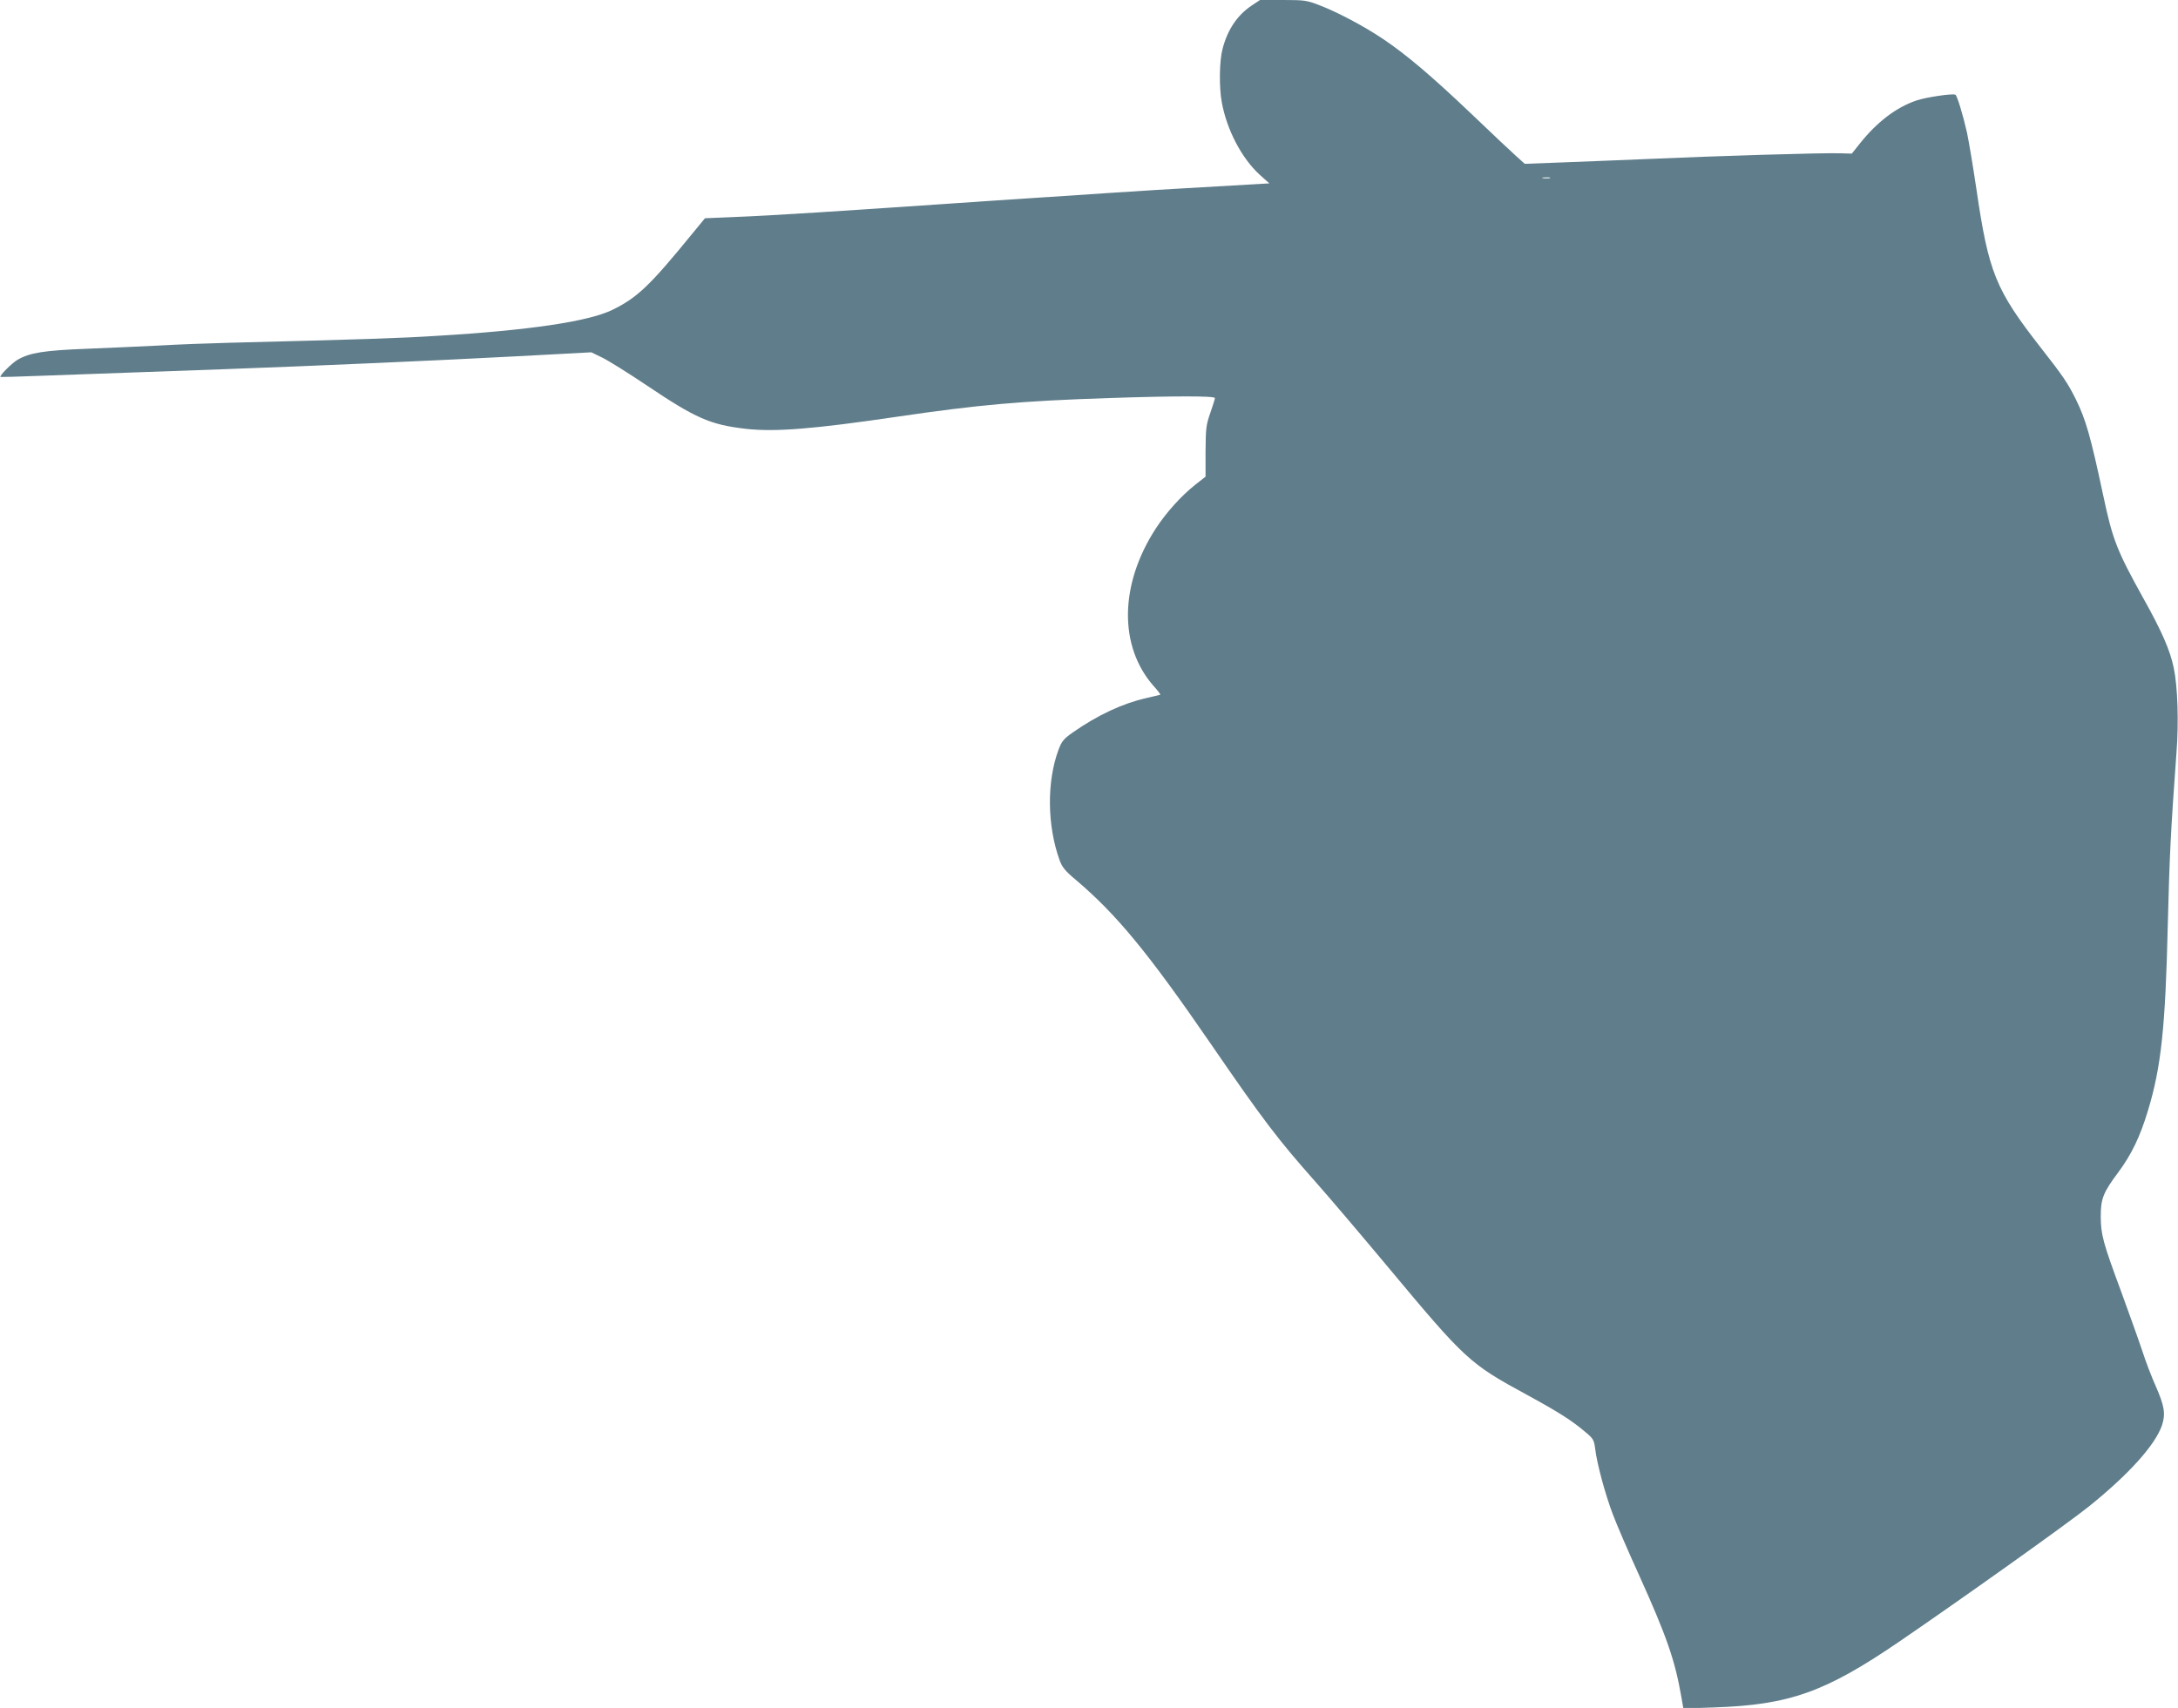
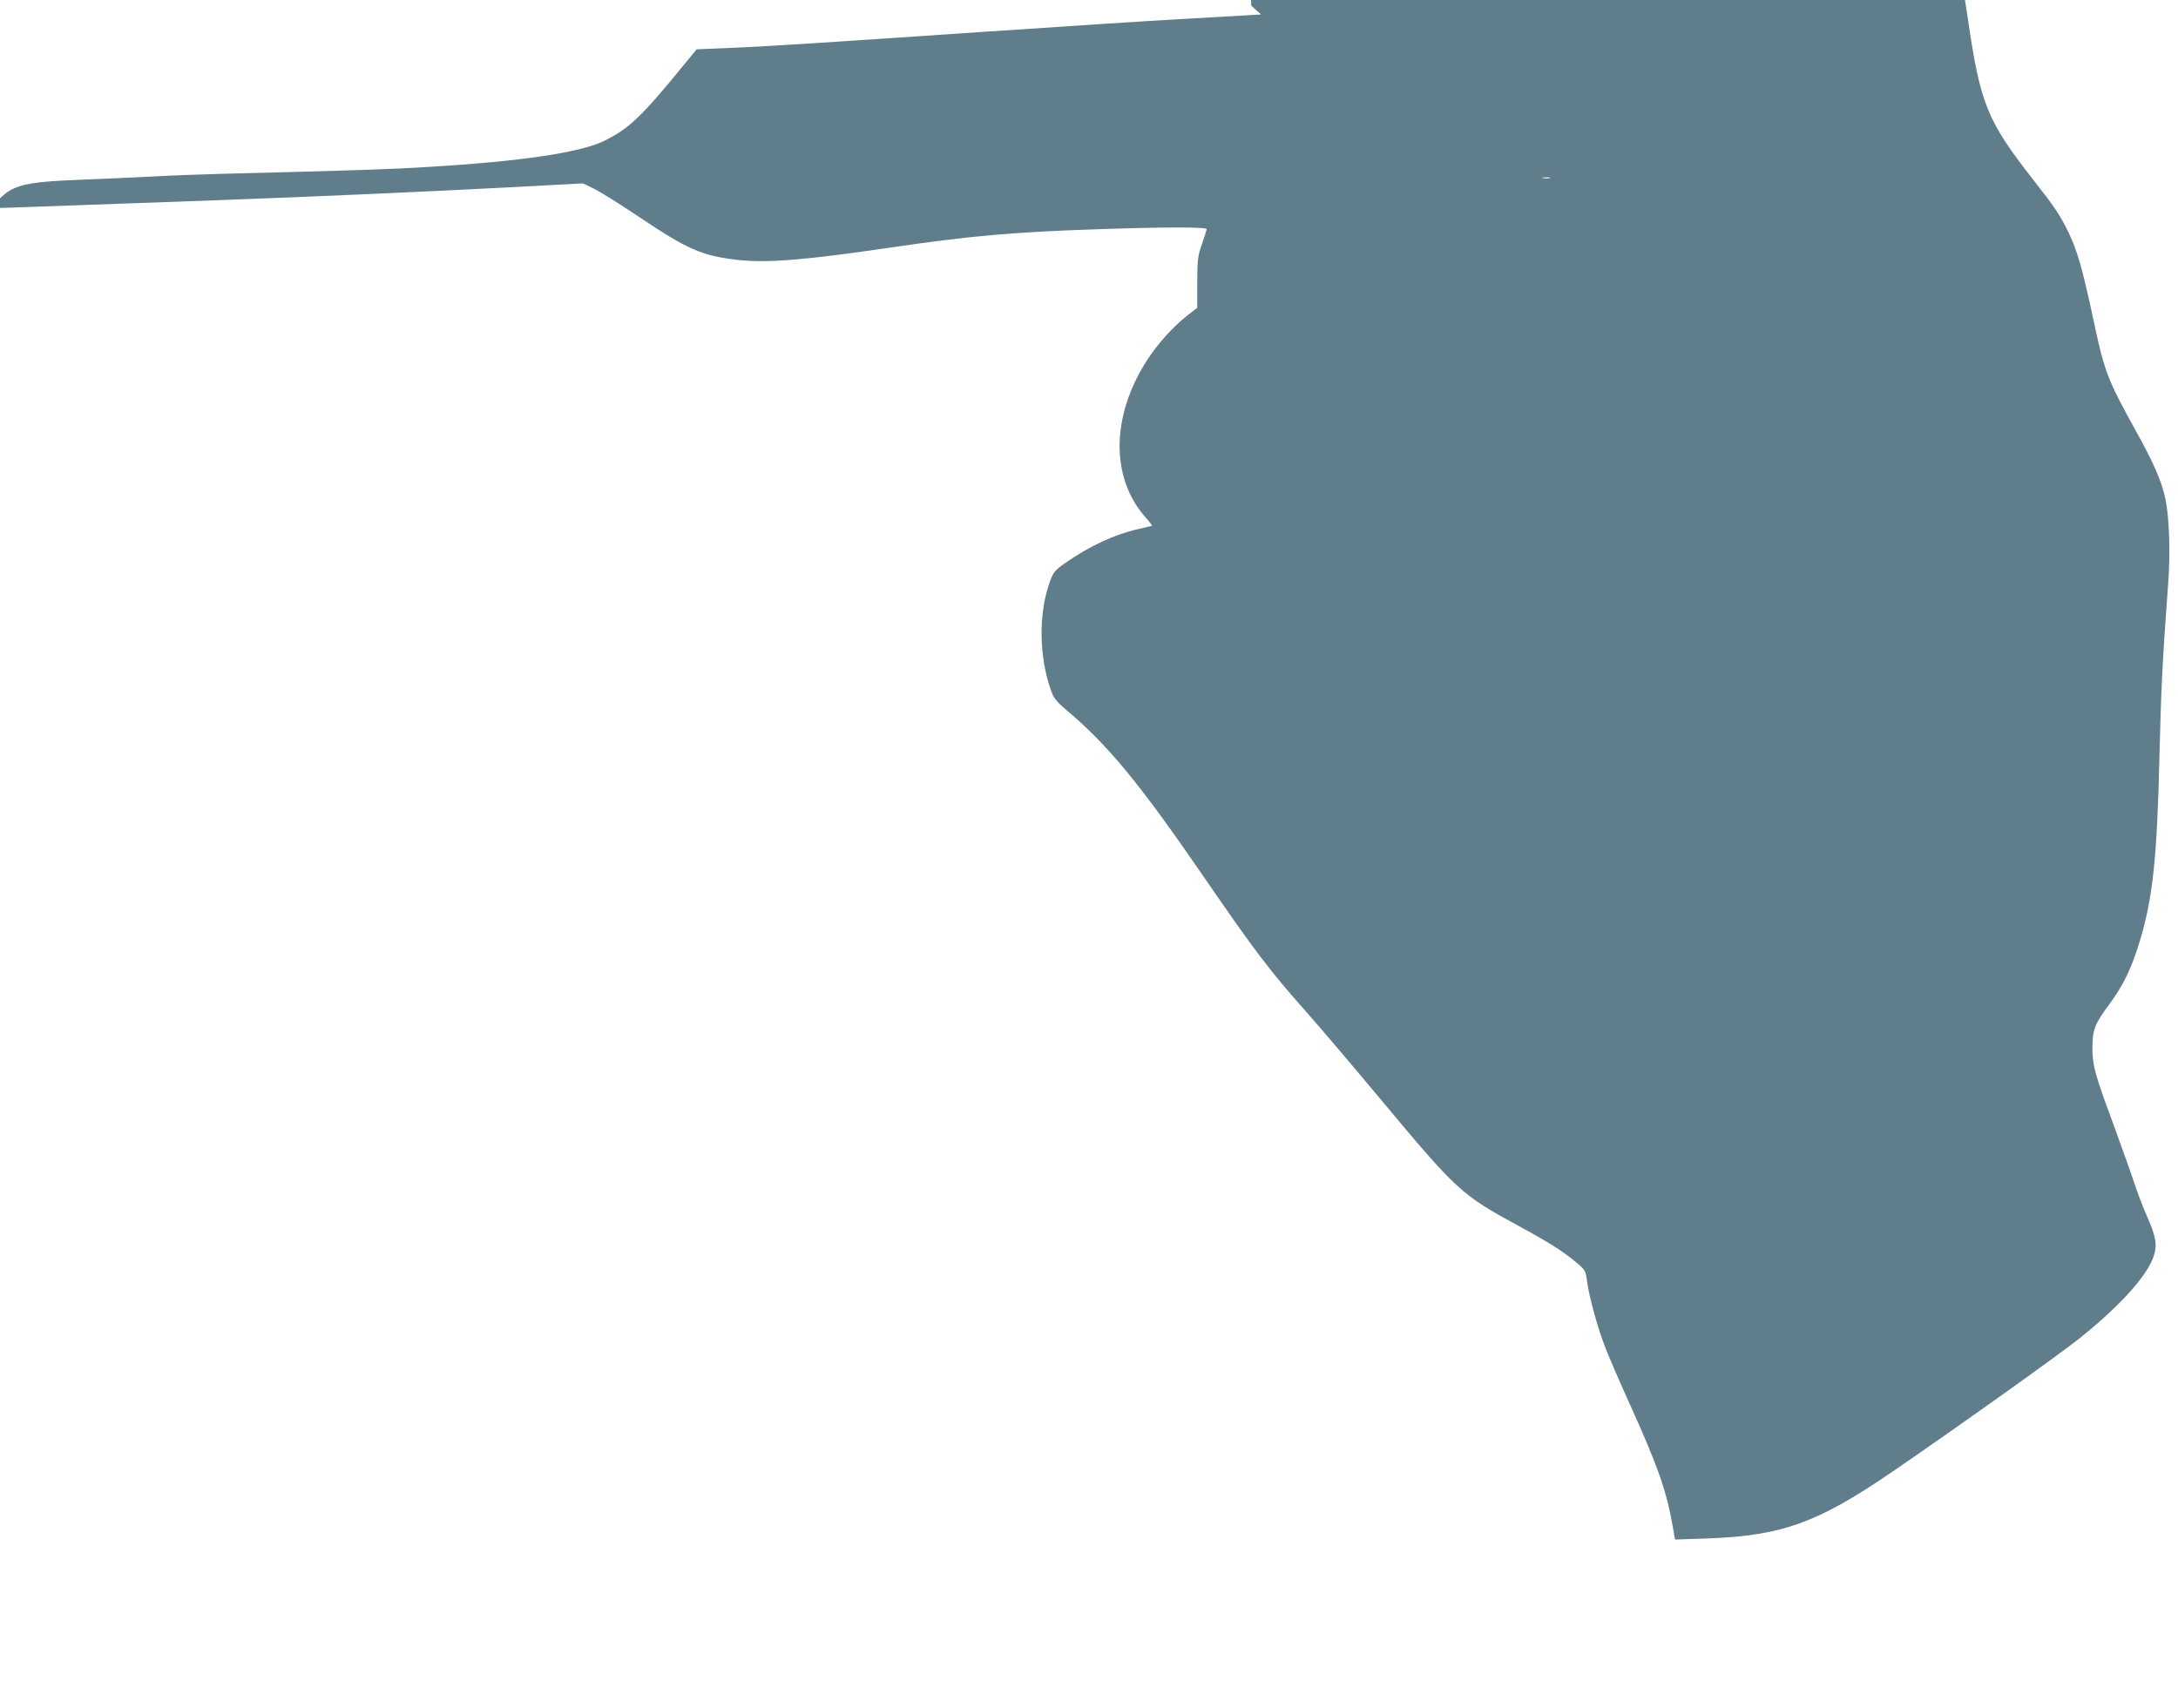
<svg xmlns="http://www.w3.org/2000/svg" version="1.0" width="1280pt" height="1004pt" viewBox="0 0 1280 1004" preserveAspectRatio="xMidYMid meet">
  <g transform="translate(0,1004) scale(0.1,-0.1)" fill="#607d8b" stroke="none">
-     <path d="M7354 10006 c-83 -56 -140 -141 -169 -253 -19 -70 -21 -225 -5 -312 29 -163 117 -331 223 -428 l57 -51 -103 -6 c-56 -3 -228 -13 -382 -22 -154 -8 -669 -42 -1145 -74 -951 -65 -1271 -86 -1521 -96 l-166 -7 -74 -90 c-251 -308 -324 -377 -471 -449 -141 -68 -489 -120 -1028 -152 -218 -14 -434 -21 -1225 -41 -121 -3 -304 -10 -406 -16 -103 -5 -294 -14 -425 -19 -256 -10 -338 -23 -411 -65 -35 -21 -108 -94 -100 -101 1 -1 108 2 237 7 259 9 656 24 1085 39 524 19 1249 51 1700 75 l450 24 62 -30 c34 -16 153 -90 263 -164 290 -195 375 -232 585 -256 171 -19 396 -1 885 71 483 71 731 93 1245 110 389 13 625 13 625 0 0 -5 -12 -45 -27 -87 -25 -71 -27 -92 -28 -226 l0 -149 -60 -47 c-83 -66 -169 -161 -232 -257 -214 -329 -219 -693 -13 -927 24 -26 41 -49 39 -51 -2 -1 -40 -10 -84 -20 -137 -31 -283 -99 -428 -200 -57 -40 -67 -53 -86 -103 -70 -188 -67 -446 6 -649 15 -41 32 -63 93 -114 240 -203 426 -428 795 -965 311 -453 396 -564 615 -811 73 -82 265 -308 427 -502 456 -547 479 -568 818 -752 185 -101 262 -150 341 -217 48 -40 52 -47 59 -101 10 -86 60 -270 104 -385 21 -56 90 -217 154 -357 163 -361 211 -501 248 -714 l12 -69 181 6 c443 15 653 90 1088 387 366 250 995 698 1115 795 235 189 390 362 429 477 22 67 14 114 -37 230 -23 51 -60 147 -81 213 -22 66 -78 221 -123 345 -105 283 -119 334 -119 440 0 103 14 140 104 260 77 104 127 208 173 360 78 256 103 491 117 1093 10 402 17 549 51 1012 14 180 7 391 -16 499 -21 102 -70 215 -177 406 -158 285 -182 346 -238 610 -74 347 -102 444 -160 562 -47 95 -76 138 -207 305 -266 341 -306 441 -378 933 -20 135 -45 283 -55 330 -23 102 -58 218 -68 223 -15 9 -169 -14 -227 -33 -120 -40 -234 -127 -335 -254 l-47 -59 -74 2 c-98 3 -709 -15 -1134 -34 -187 -8 -424 -17 -527 -21 l-187 -7 -49 44 c-27 24 -146 136 -263 248 -233 222 -384 350 -521 442 -110 74 -268 158 -373 198 -75 29 -88 31 -215 31 l-135 0 -51 -34z m1754 -1013 c-10 -2 -28 -2 -40 0 -13 2 -5 4 17 4 22 1 32 -1 23 -4z" />
+     <path d="M7354 10006 l57 -51 -103 -6 c-56 -3 -228 -13 -382 -22 -154 -8 -669 -42 -1145 -74 -951 -65 -1271 -86 -1521 -96 l-166 -7 -74 -90 c-251 -308 -324 -377 -471 -449 -141 -68 -489 -120 -1028 -152 -218 -14 -434 -21 -1225 -41 -121 -3 -304 -10 -406 -16 -103 -5 -294 -14 -425 -19 -256 -10 -338 -23 -411 -65 -35 -21 -108 -94 -100 -101 1 -1 108 2 237 7 259 9 656 24 1085 39 524 19 1249 51 1700 75 l450 24 62 -30 c34 -16 153 -90 263 -164 290 -195 375 -232 585 -256 171 -19 396 -1 885 71 483 71 731 93 1245 110 389 13 625 13 625 0 0 -5 -12 -45 -27 -87 -25 -71 -27 -92 -28 -226 l0 -149 -60 -47 c-83 -66 -169 -161 -232 -257 -214 -329 -219 -693 -13 -927 24 -26 41 -49 39 -51 -2 -1 -40 -10 -84 -20 -137 -31 -283 -99 -428 -200 -57 -40 -67 -53 -86 -103 -70 -188 -67 -446 6 -649 15 -41 32 -63 93 -114 240 -203 426 -428 795 -965 311 -453 396 -564 615 -811 73 -82 265 -308 427 -502 456 -547 479 -568 818 -752 185 -101 262 -150 341 -217 48 -40 52 -47 59 -101 10 -86 60 -270 104 -385 21 -56 90 -217 154 -357 163 -361 211 -501 248 -714 l12 -69 181 6 c443 15 653 90 1088 387 366 250 995 698 1115 795 235 189 390 362 429 477 22 67 14 114 -37 230 -23 51 -60 147 -81 213 -22 66 -78 221 -123 345 -105 283 -119 334 -119 440 0 103 14 140 104 260 77 104 127 208 173 360 78 256 103 491 117 1093 10 402 17 549 51 1012 14 180 7 391 -16 499 -21 102 -70 215 -177 406 -158 285 -182 346 -238 610 -74 347 -102 444 -160 562 -47 95 -76 138 -207 305 -266 341 -306 441 -378 933 -20 135 -45 283 -55 330 -23 102 -58 218 -68 223 -15 9 -169 -14 -227 -33 -120 -40 -234 -127 -335 -254 l-47 -59 -74 2 c-98 3 -709 -15 -1134 -34 -187 -8 -424 -17 -527 -21 l-187 -7 -49 44 c-27 24 -146 136 -263 248 -233 222 -384 350 -521 442 -110 74 -268 158 -373 198 -75 29 -88 31 -215 31 l-135 0 -51 -34z m1754 -1013 c-10 -2 -28 -2 -40 0 -13 2 -5 4 17 4 22 1 32 -1 23 -4z" />
  </g>
</svg>